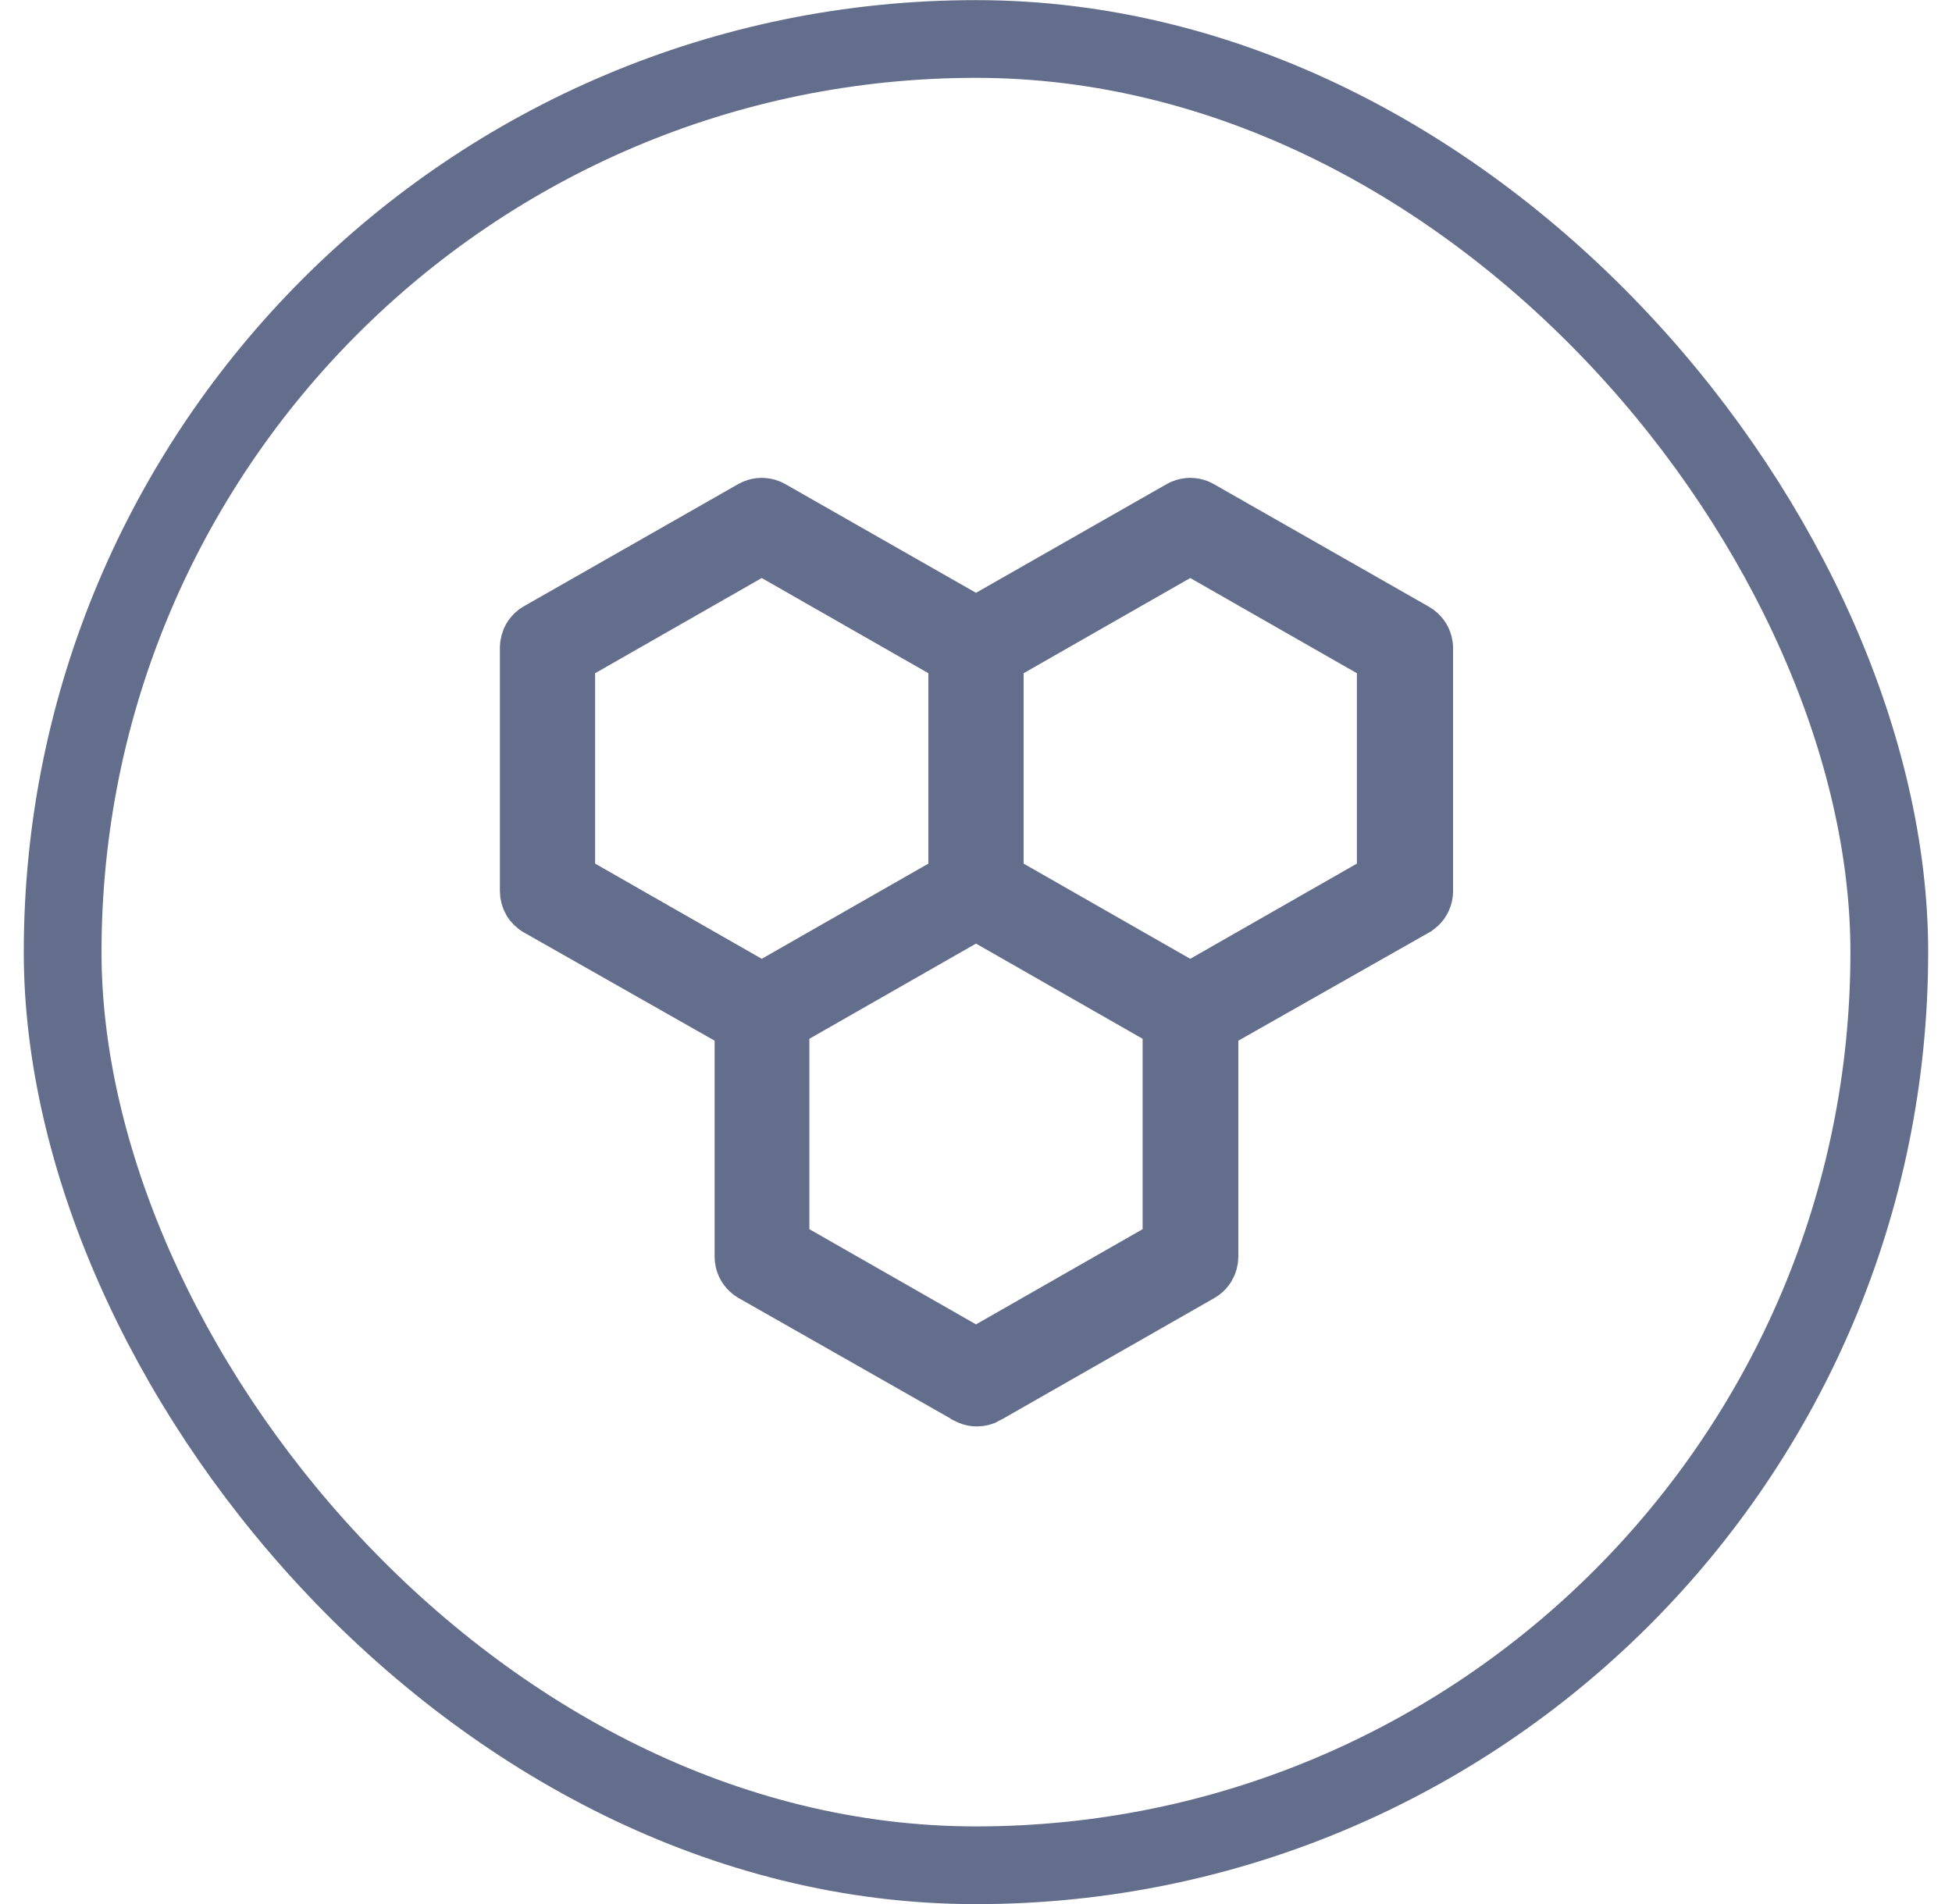
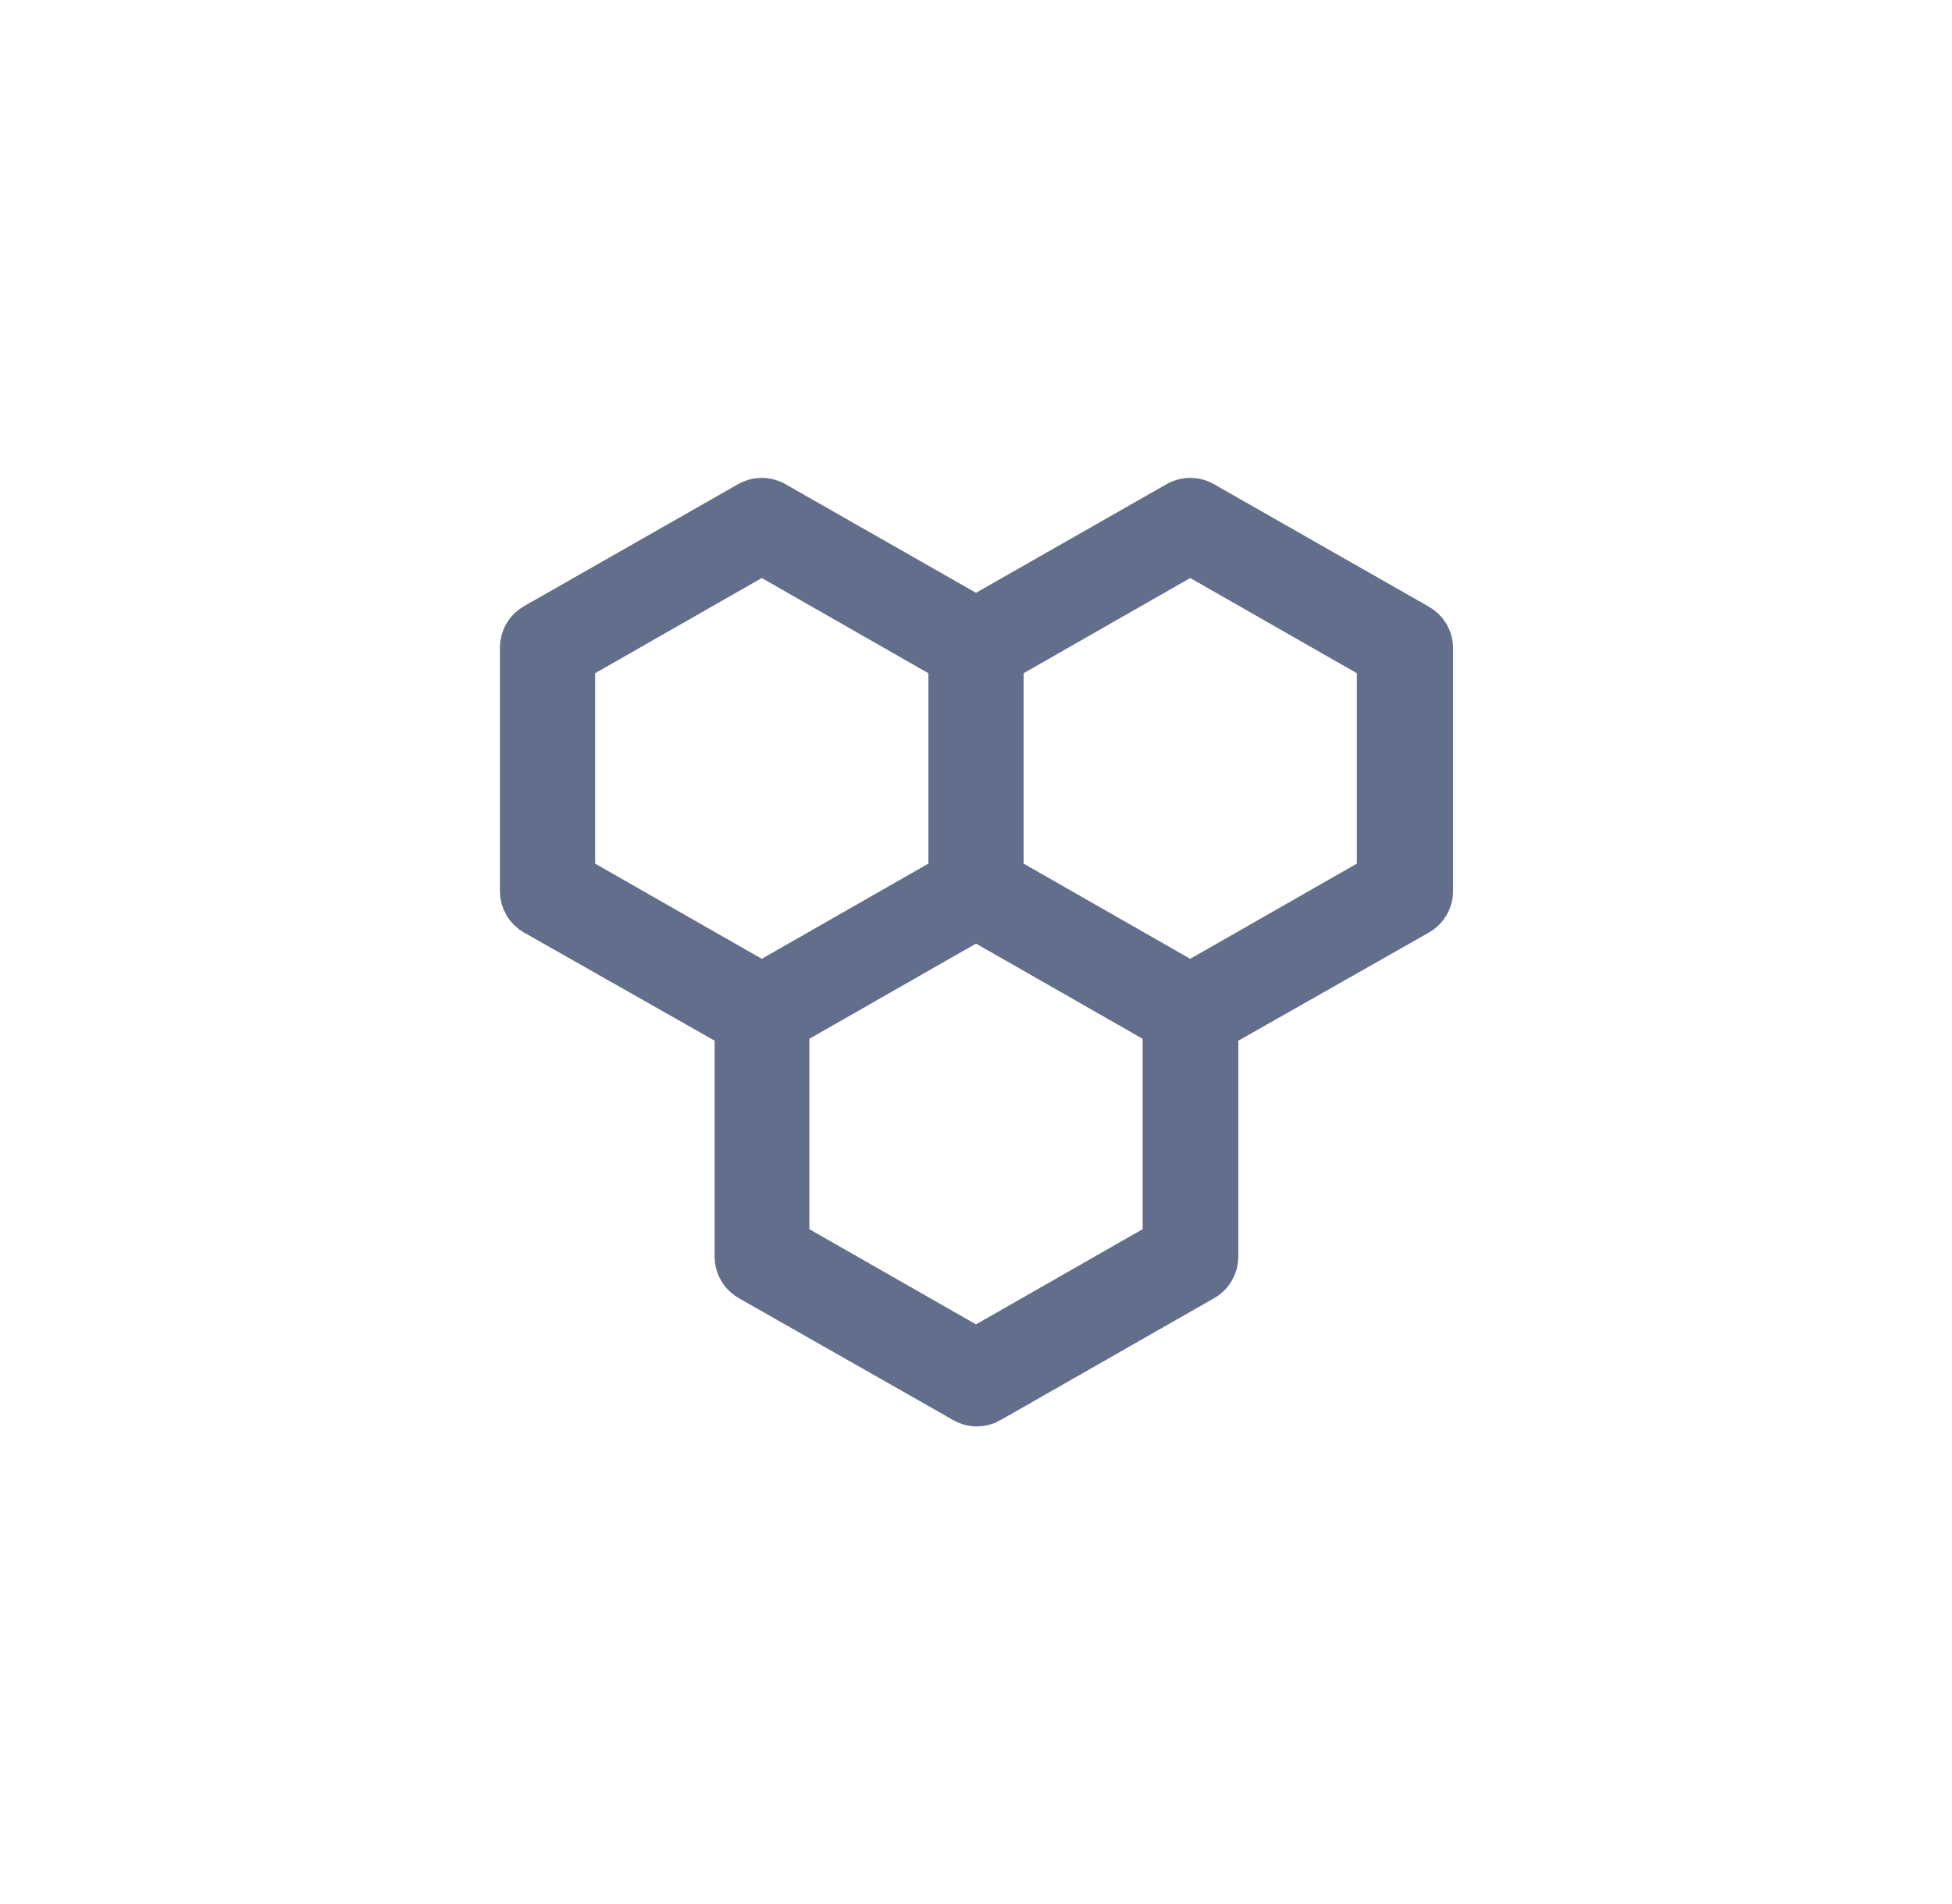
<svg xmlns="http://www.w3.org/2000/svg" width="41" height="40" viewBox="0 0 41 40" fill="none">
-   <rect x="1.316" y="0.819" width="38.367" height="38.367" rx="19.184" stroke="#626E8B" stroke-width="1.633px" fill="none" />
-   <path d="M15.51 21.572L15.257 21.428L11.257 19.158L11.255 19.157L11.199 19.121C11.164 19.095 11.133 19.064 11.105 19.029L11.068 18.975C11.024 18.898 11 18.811 11 18.723V13.604L11.005 13.538C11.011 13.494 11.022 13.452 11.039 13.411L11.068 13.352C11.102 13.294 11.147 13.245 11.199 13.205L11.255 13.169L11.258 13.167L15.748 10.607L15.809 10.577C15.869 10.552 15.934 10.539 16 10.539C16.066 10.539 16.131 10.552 16.191 10.577L16.252 10.607L20.252 12.888L20.5 13.028L20.748 12.888L24.748 10.607L24.809 10.577C24.869 10.552 24.934 10.539 25 10.539C25.066 10.539 25.131 10.552 25.191 10.577L25.252 10.607L29.742 13.167L29.749 13.171L29.755 13.175C29.834 13.217 29.901 13.279 29.947 13.355C29.982 13.413 30.005 13.477 30.015 13.543L30.02 13.604V18.723L30.016 18.788C30.007 18.854 29.985 18.917 29.951 18.975C29.918 19.032 29.873 19.081 29.82 19.121L29.765 19.157L29.764 19.158L25.764 21.428L25.51 21.572V26.403C25.509 26.491 25.486 26.578 25.441 26.654C25.408 26.712 25.363 26.761 25.311 26.801L25.255 26.837L25.252 26.839L20.771 29.398L20.77 29.4C20.694 29.444 20.607 29.467 20.52 29.467C20.454 29.467 20.389 29.454 20.329 29.429L20.27 29.4L20.268 29.398L15.768 26.839L15.765 26.837L15.71 26.801C15.657 26.761 15.613 26.712 15.579 26.654C15.545 26.597 15.523 26.533 15.515 26.468L15.51 26.402V21.572ZM24.5 21.533L24.248 21.389L20.748 19.389L20.5 19.247L20.252 19.389L16.752 21.389L16.5 21.533V26.113L16.752 26.257L20.252 28.257L20.5 28.398L20.748 28.257L24.248 26.257L24.5 26.113V21.533ZM20 13.852L19.748 13.709L16.248 11.709L16 11.567L15.752 11.709L12.252 13.709L12 13.852V18.434L12.252 18.577L15.752 20.577L16 20.719L16.248 20.577L19.748 18.577L20 18.434V13.852ZM29 13.852L28.748 13.709L25.248 11.709L25 11.567L24.752 11.709L21.252 13.709L21 13.852V18.434L21.252 18.577L24.752 20.577L25 20.719L25.248 20.577L28.748 18.577L29 18.434V13.852Z" fill="#626E8B" stroke="#626E8B" />
+   <path d="M15.51 21.572L15.257 21.428L11.257 19.158L11.255 19.157L11.199 19.121C11.164 19.095 11.133 19.064 11.105 19.029L11.068 18.975C11.024 18.898 11 18.811 11 18.723V13.604L11.005 13.538C11.011 13.494 11.022 13.452 11.039 13.411L11.068 13.352C11.102 13.294 11.147 13.245 11.199 13.205L11.255 13.169L11.258 13.167L15.748 10.607L15.809 10.577C15.869 10.552 15.934 10.539 16 10.539C16.066 10.539 16.131 10.552 16.191 10.577L16.252 10.607L20.252 12.888L20.5 13.028L20.748 12.888L24.748 10.607L24.809 10.577C24.869 10.552 24.934 10.539 25 10.539C25.066 10.539 25.131 10.552 25.191 10.577L25.252 10.607L29.742 13.167L29.749 13.171L29.755 13.175C29.834 13.217 29.901 13.279 29.947 13.355C29.982 13.413 30.005 13.477 30.015 13.543L30.02 13.604V18.723L30.016 18.788C30.007 18.854 29.985 18.917 29.951 18.975C29.918 19.032 29.873 19.081 29.82 19.121L29.765 19.157L25.764 21.428L25.51 21.572V26.403C25.509 26.491 25.486 26.578 25.441 26.654C25.408 26.712 25.363 26.761 25.311 26.801L25.255 26.837L25.252 26.839L20.771 29.398L20.77 29.4C20.694 29.444 20.607 29.467 20.52 29.467C20.454 29.467 20.389 29.454 20.329 29.429L20.27 29.4L20.268 29.398L15.768 26.839L15.765 26.837L15.71 26.801C15.657 26.761 15.613 26.712 15.579 26.654C15.545 26.597 15.523 26.533 15.515 26.468L15.51 26.402V21.572ZM24.5 21.533L24.248 21.389L20.748 19.389L20.5 19.247L20.252 19.389L16.752 21.389L16.5 21.533V26.113L16.752 26.257L20.252 28.257L20.5 28.398L20.748 28.257L24.248 26.257L24.5 26.113V21.533ZM20 13.852L19.748 13.709L16.248 11.709L16 11.567L15.752 11.709L12.252 13.709L12 13.852V18.434L12.252 18.577L15.752 20.577L16 20.719L16.248 20.577L19.748 18.577L20 18.434V13.852ZM29 13.852L28.748 13.709L25.248 11.709L25 11.567L24.752 11.709L21.252 13.709L21 13.852V18.434L21.252 18.577L24.752 20.577L25 20.719L25.248 20.577L28.748 18.577L29 18.434V13.852Z" fill="#626E8B" stroke="#626E8B" />
</svg>